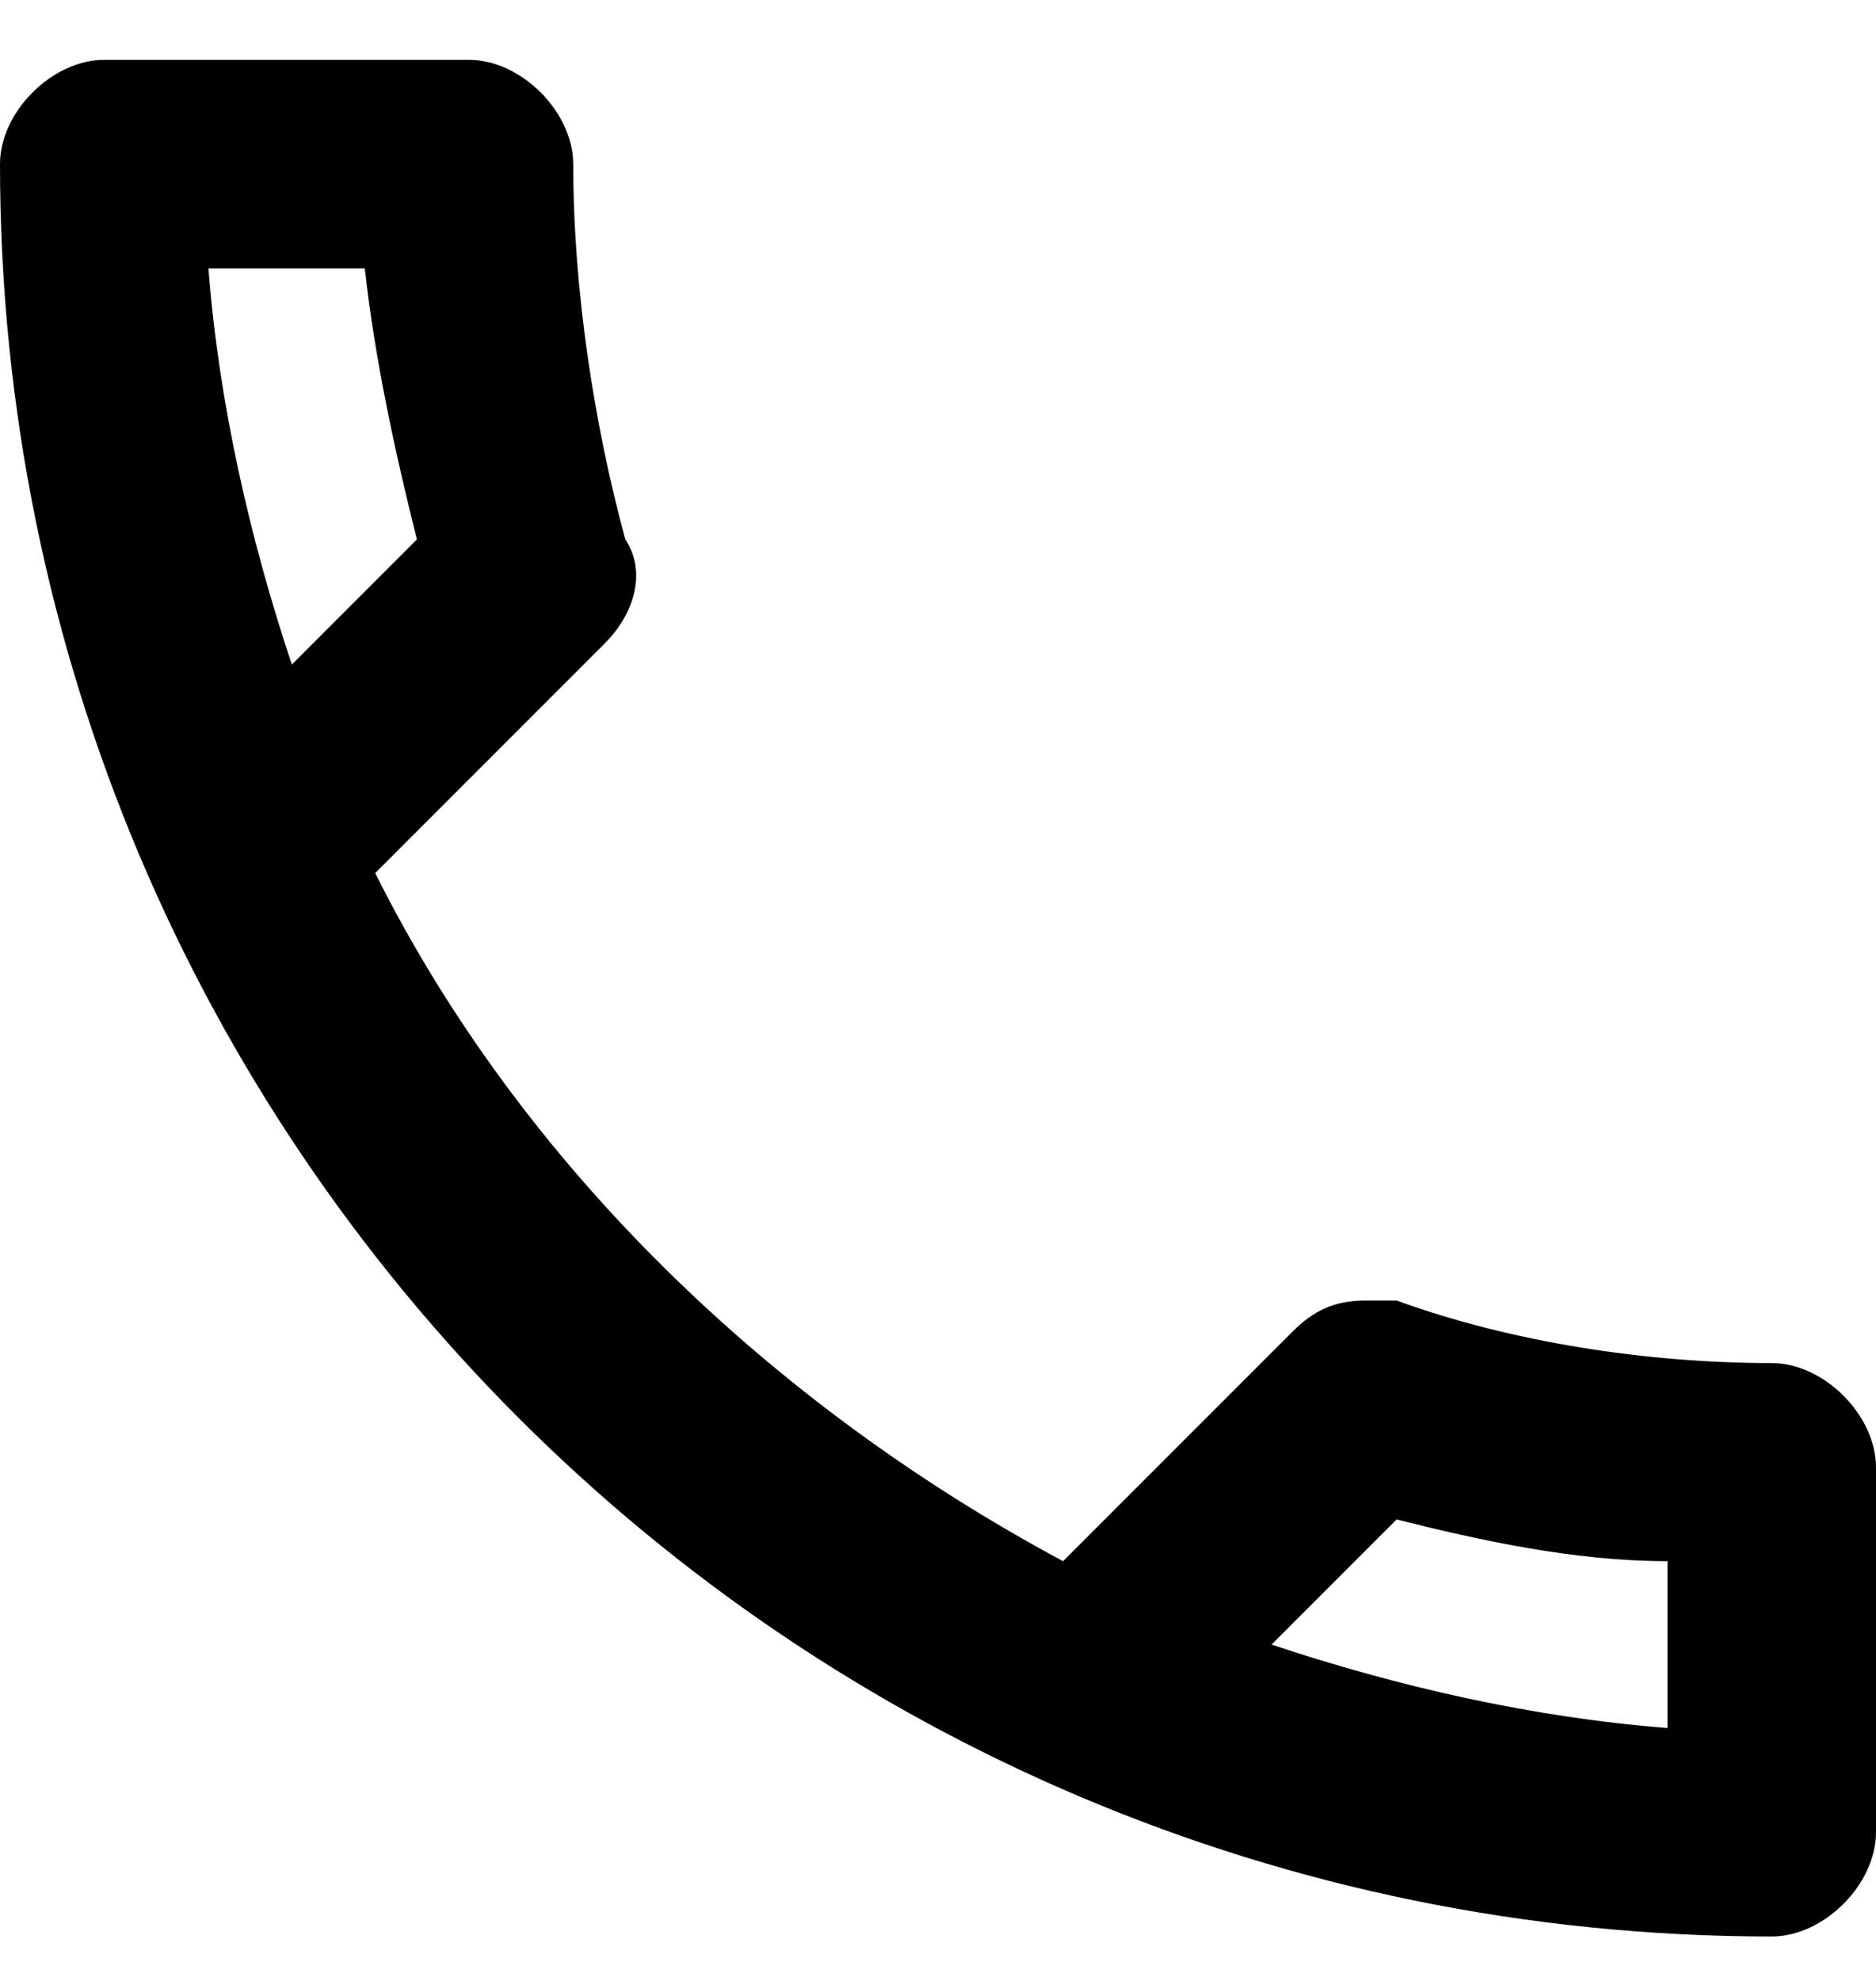
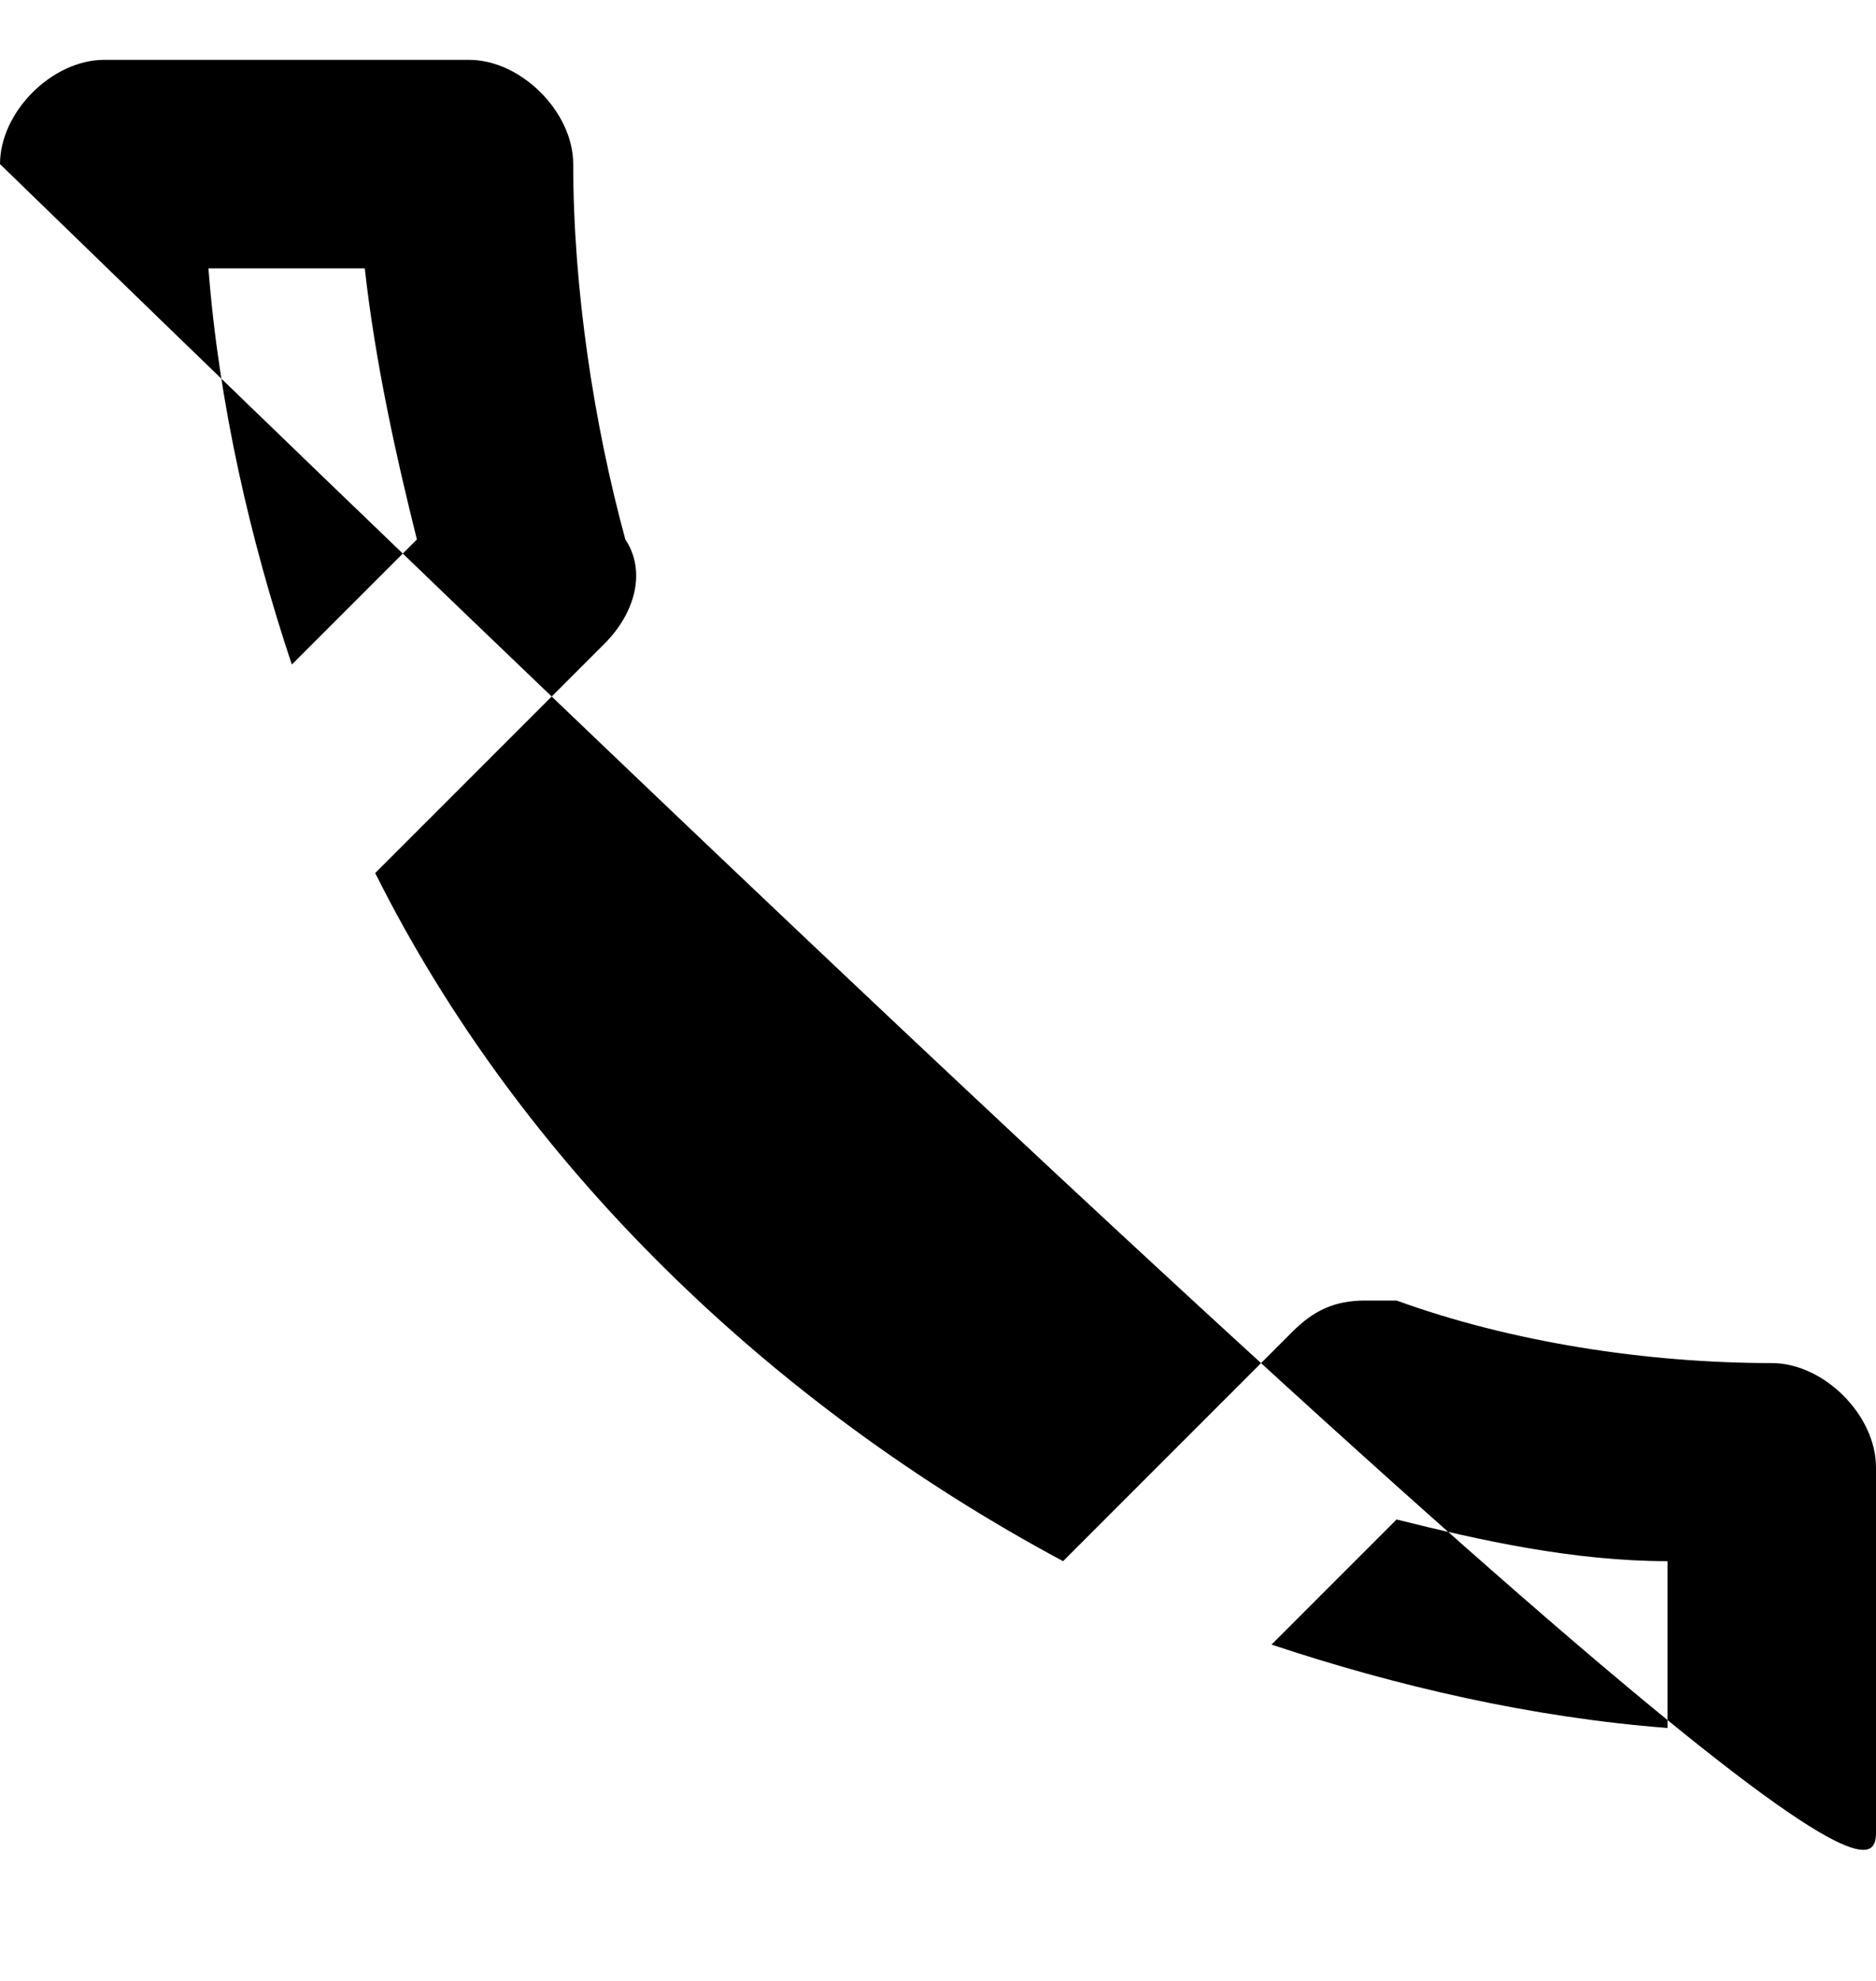
<svg xmlns="http://www.w3.org/2000/svg" width="18" height="19" viewBox="0 0 18 19" fill="none">
-   <path d="M17 13.074C15.8 13.074 14.5 12.874 13.4 12.474H13.1C12.8 12.474 12.6 12.574 12.4 12.774L10.2 14.974C7.4 13.474 5 11.174 3.6 8.374L5.8 6.174C6.1 5.874 6.2 5.474 6 5.174C5.7 4.074 5.5 2.774 5.5 1.574C5.5 1.074 5 0.574 4.5 0.574H1C0.5 0.574 0 1.074 0 1.574C0 10.974 7.6 18.574 17 18.574C17.5 18.574 18 18.074 18 17.574V14.074C18 13.574 17.5 13.074 17 13.074ZM2 2.574H3.5C3.6 3.474 3.8 4.374 4 5.174L2.8 6.374C2.4 5.174 2.1 3.874 2 2.574ZM16 16.574C14.7 16.474 13.4 16.174 12.2 15.774L13.4 14.574C14.2 14.774 15.1 14.974 16 14.974V16.574Z" fill="black" />
+   <path d="M17 13.074C15.8 13.074 14.5 12.874 13.4 12.474H13.1C12.8 12.474 12.6 12.574 12.4 12.774L10.2 14.974C7.4 13.474 5 11.174 3.6 8.374L5.8 6.174C6.1 5.874 6.2 5.474 6 5.174C5.7 4.074 5.5 2.774 5.5 1.574C5.5 1.074 5 0.574 4.5 0.574H1C0.5 0.574 0 1.074 0 1.574C17.5 18.574 18 18.074 18 17.574V14.074C18 13.574 17.5 13.074 17 13.074ZM2 2.574H3.5C3.6 3.474 3.8 4.374 4 5.174L2.8 6.374C2.4 5.174 2.1 3.874 2 2.574ZM16 16.574C14.7 16.474 13.4 16.174 12.2 15.774L13.4 14.574C14.2 14.774 15.1 14.974 16 14.974V16.574Z" fill="black" />
</svg>